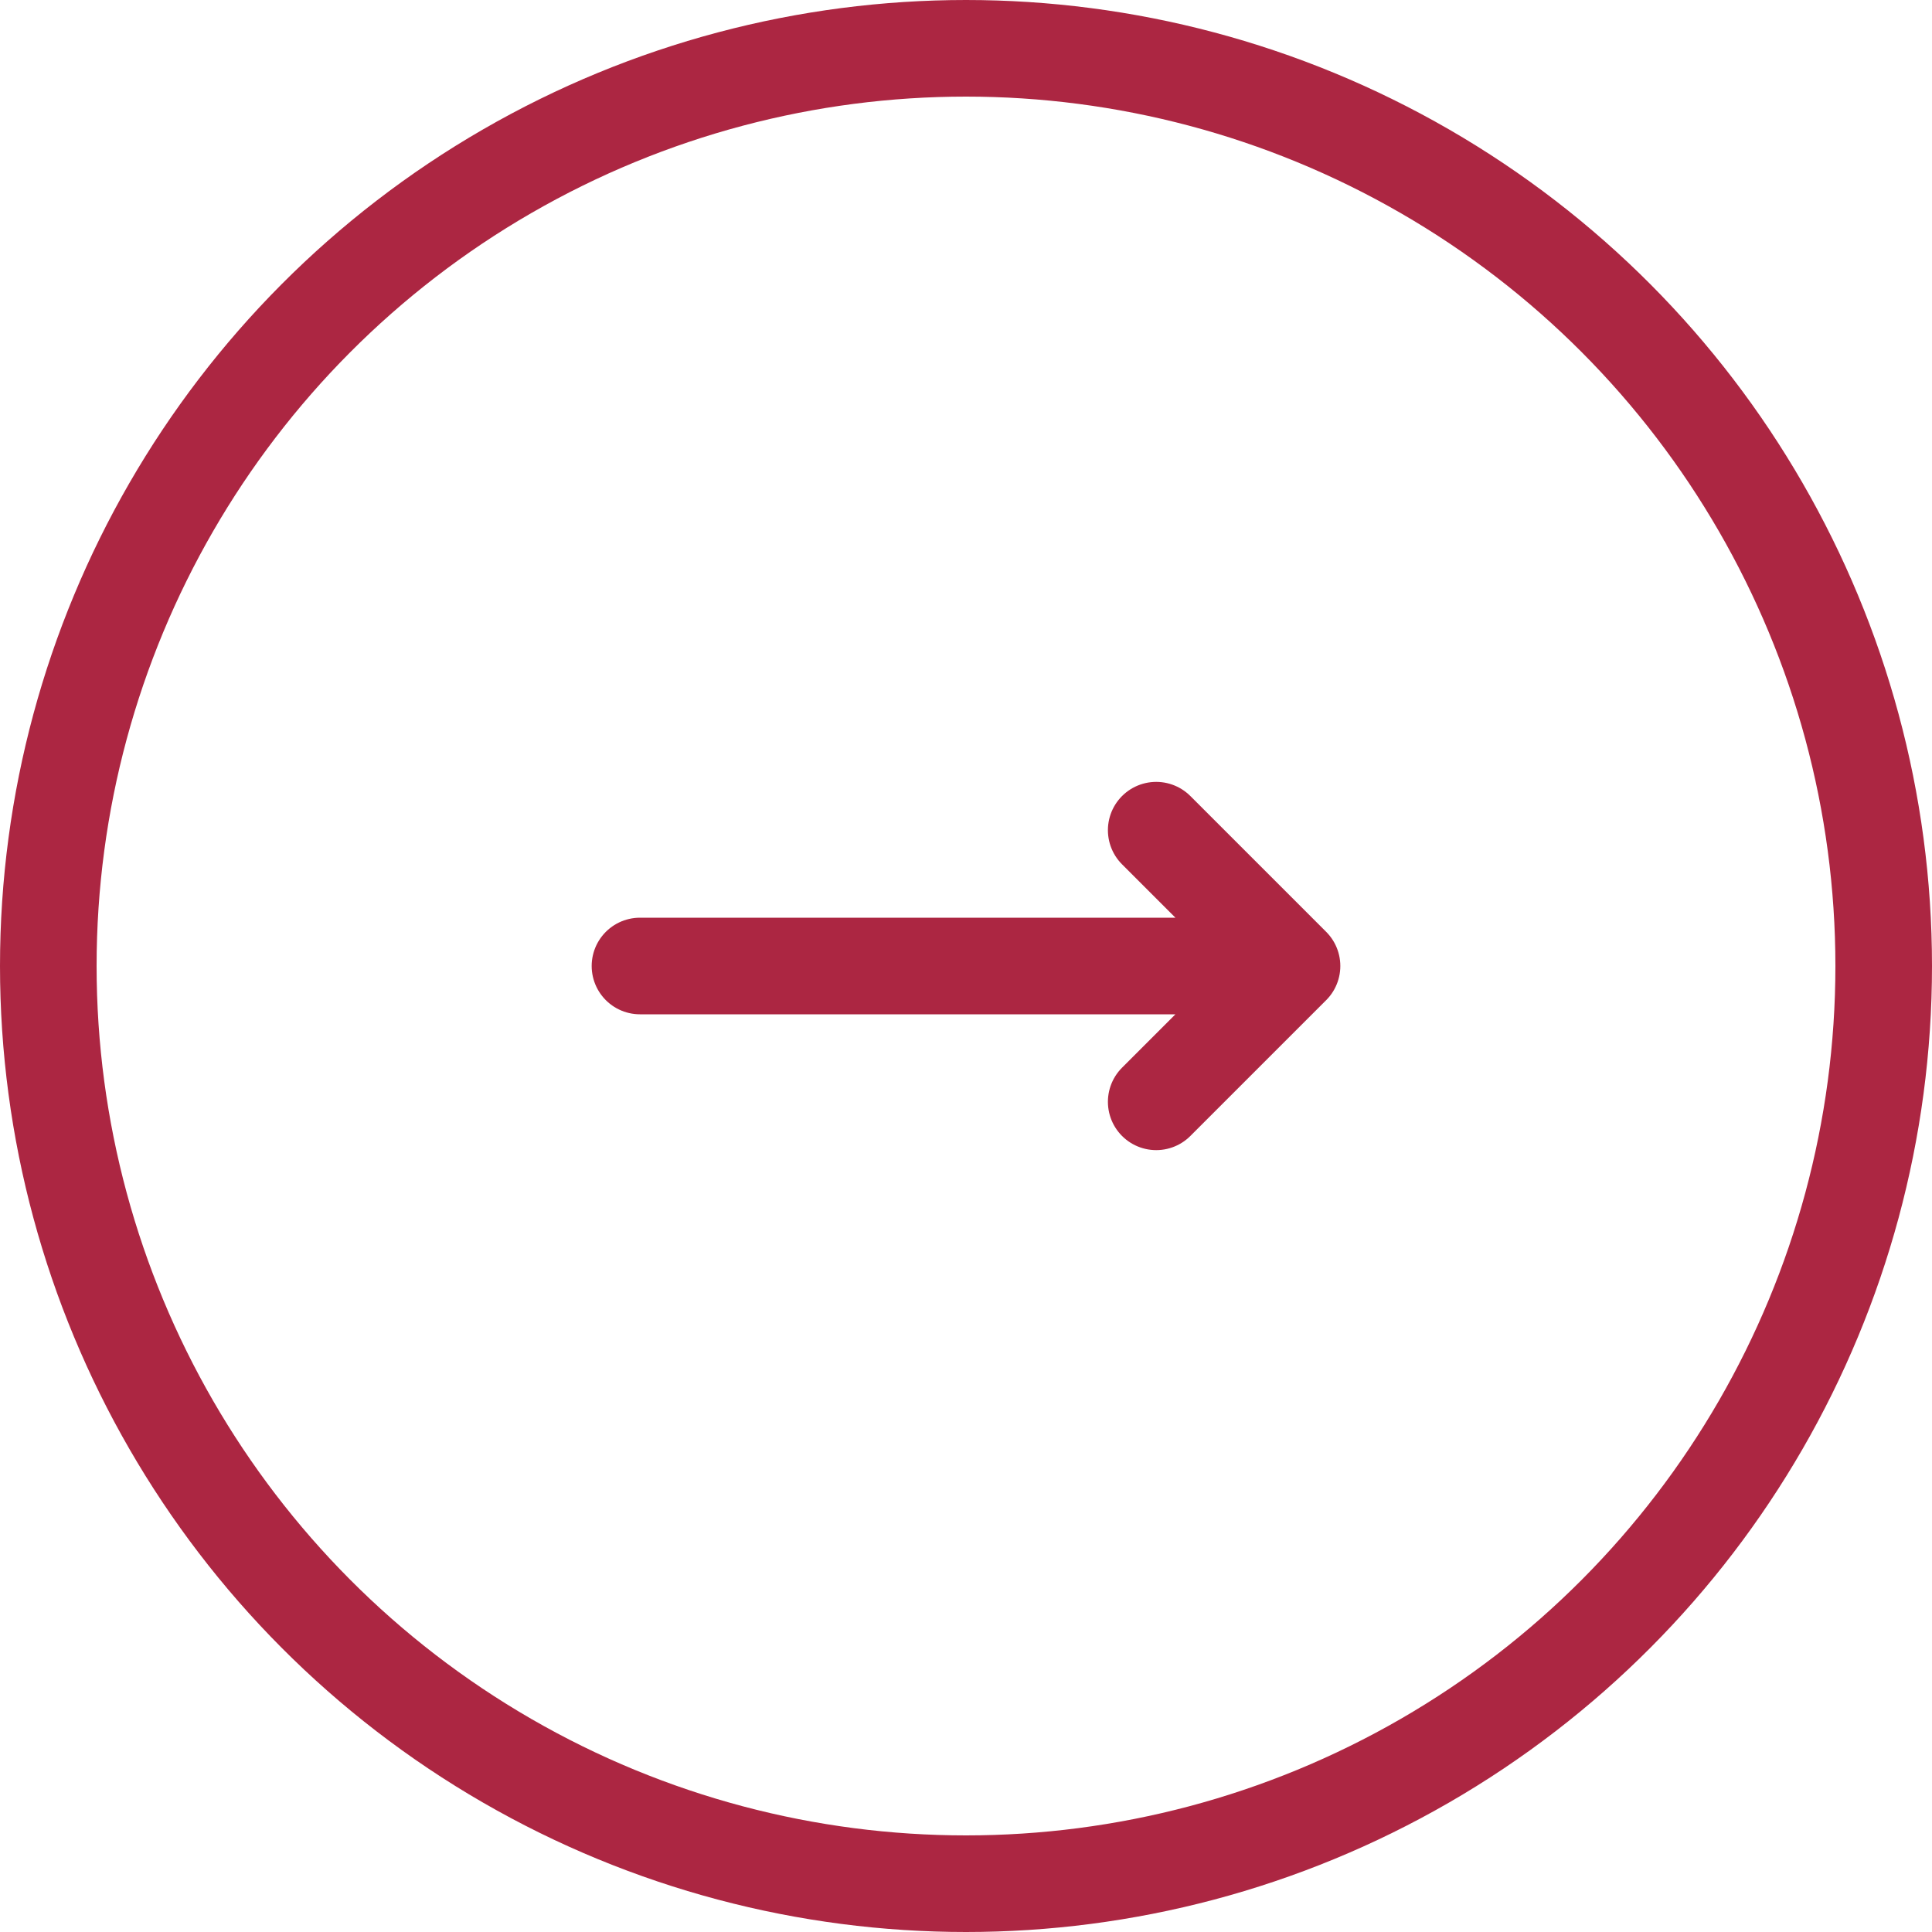
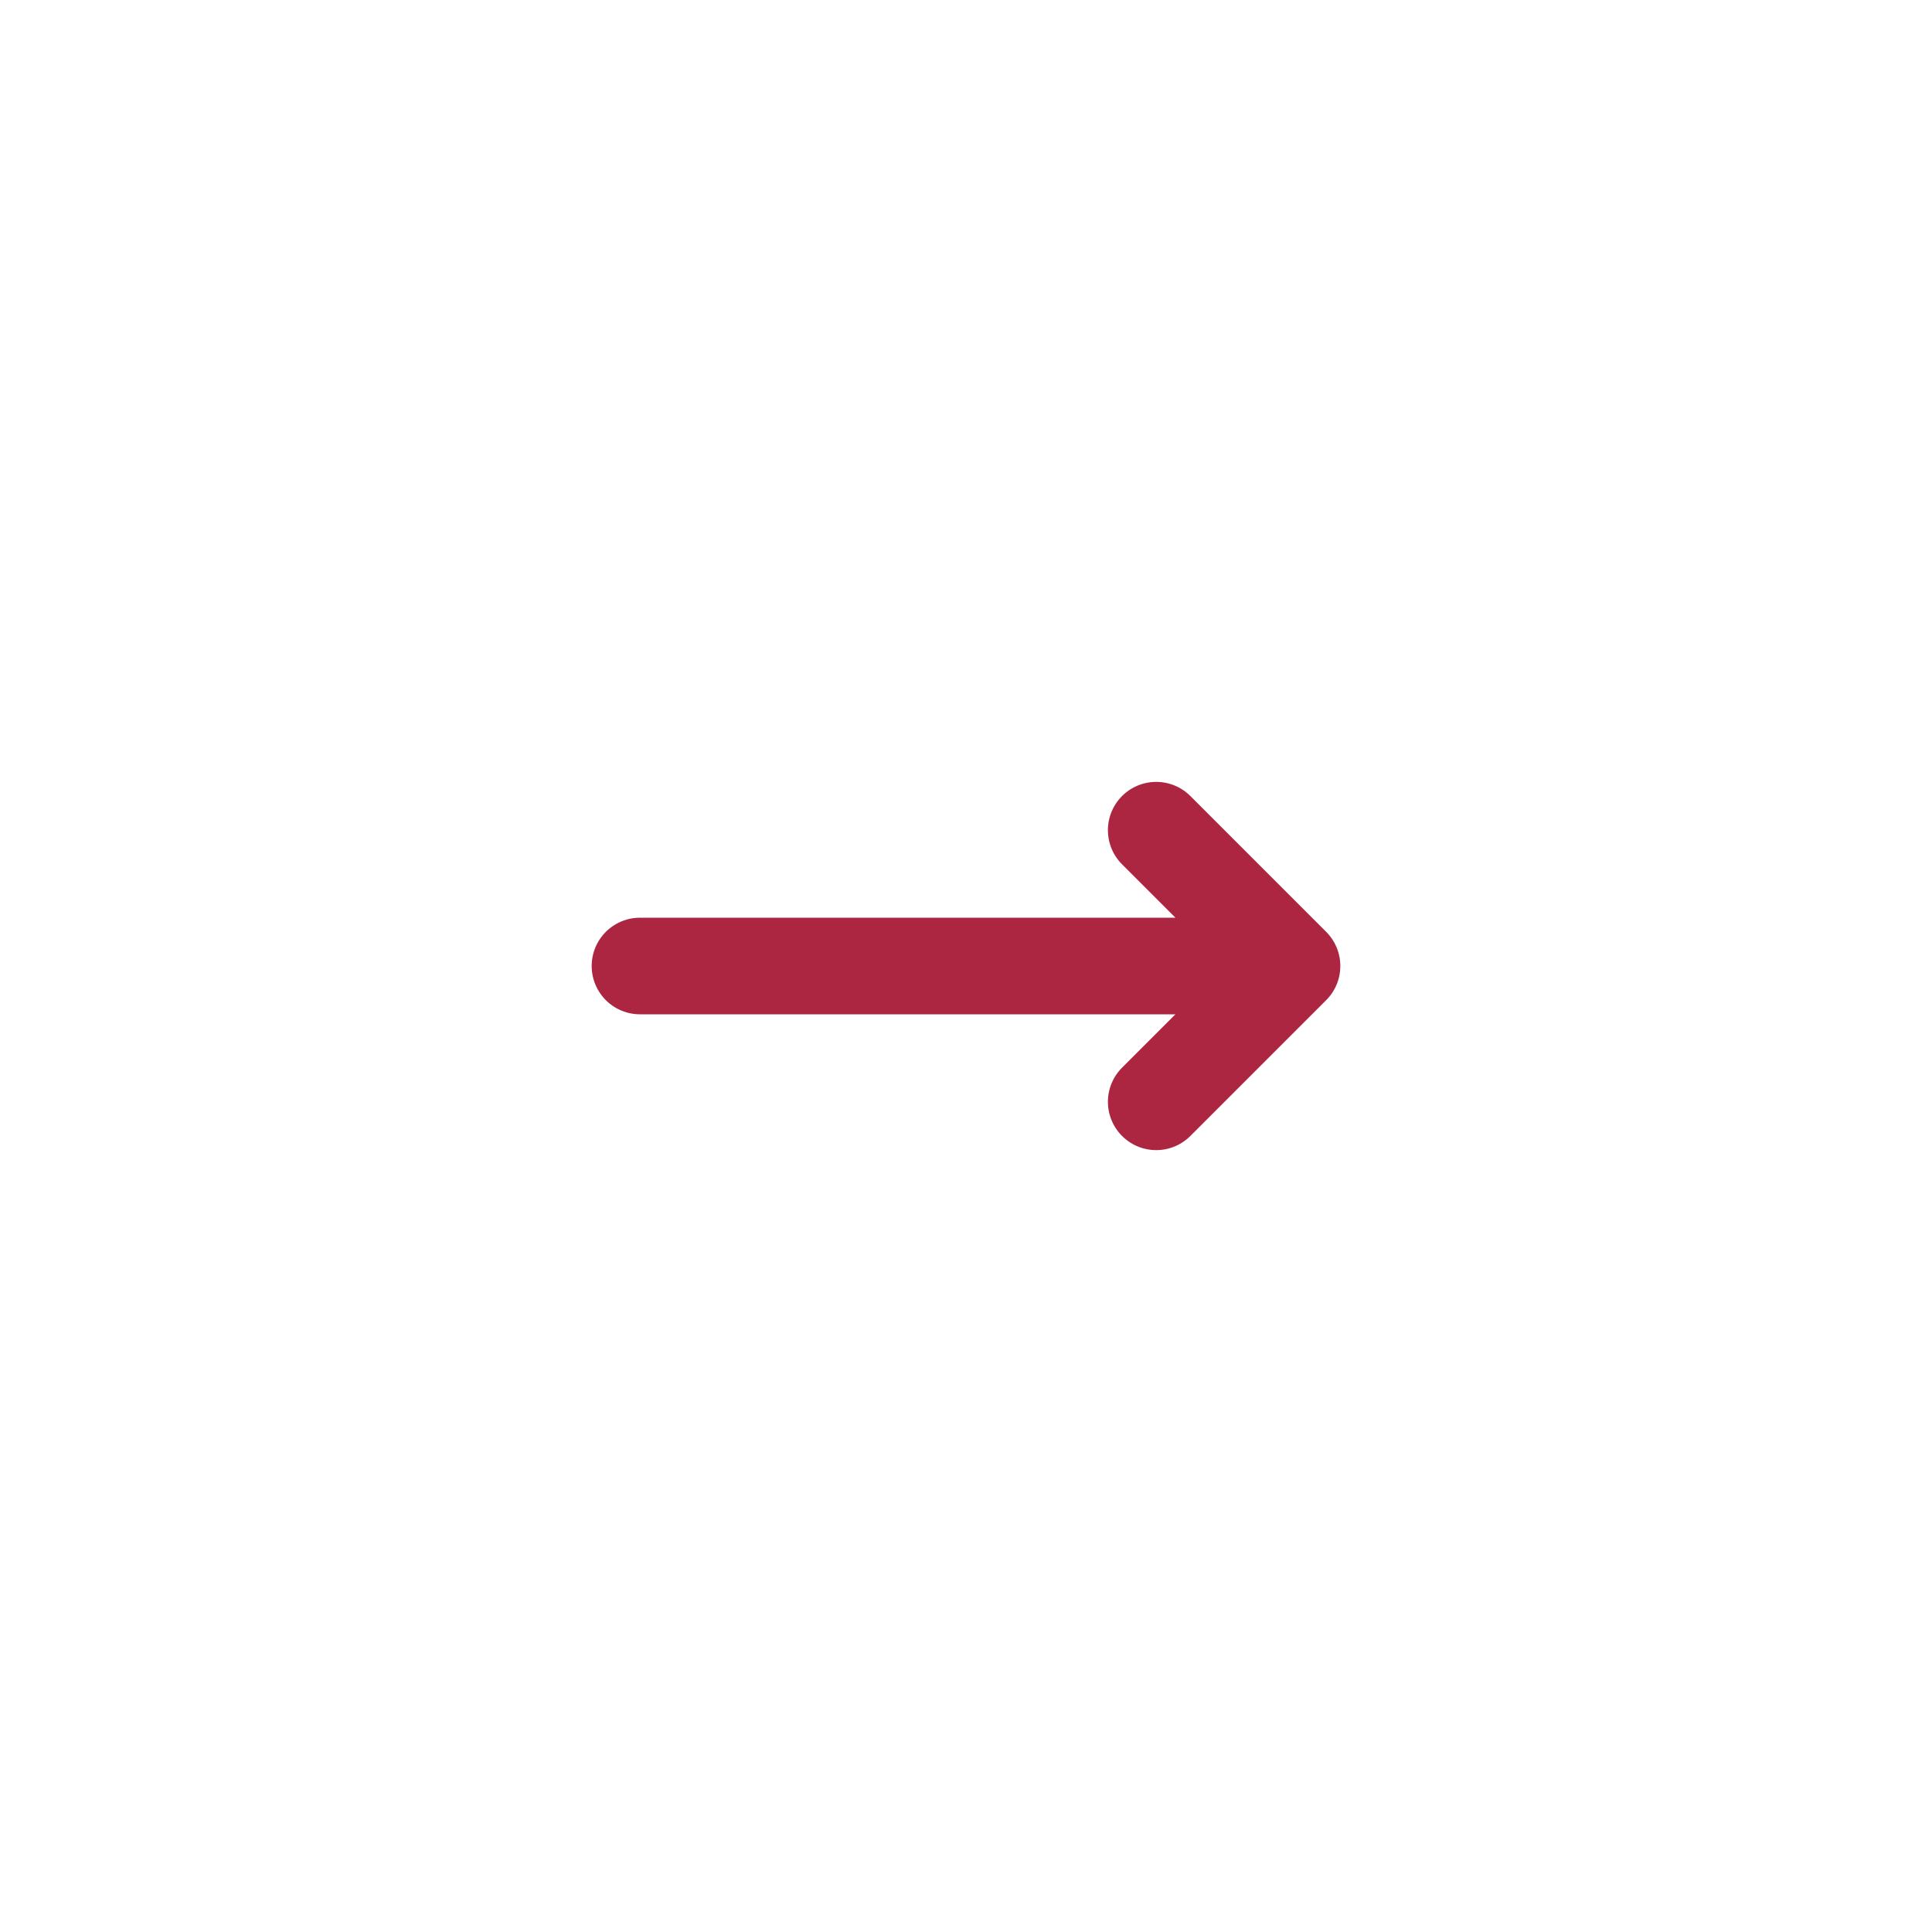
<svg xmlns="http://www.w3.org/2000/svg" width="40" height="40" viewBox="0 0 40 40" fill="none">
-   <circle cx="20" cy="20" r="19" stroke="#AC2642" stroke-width="2" />
  <path d="M23.938 17.188L26.75 20M26.75 20L23.938 22.812M26.75 20H13.25" stroke="#AC2642" stroke-width="2" stroke-linecap="round" stroke-linejoin="round" />
</svg>